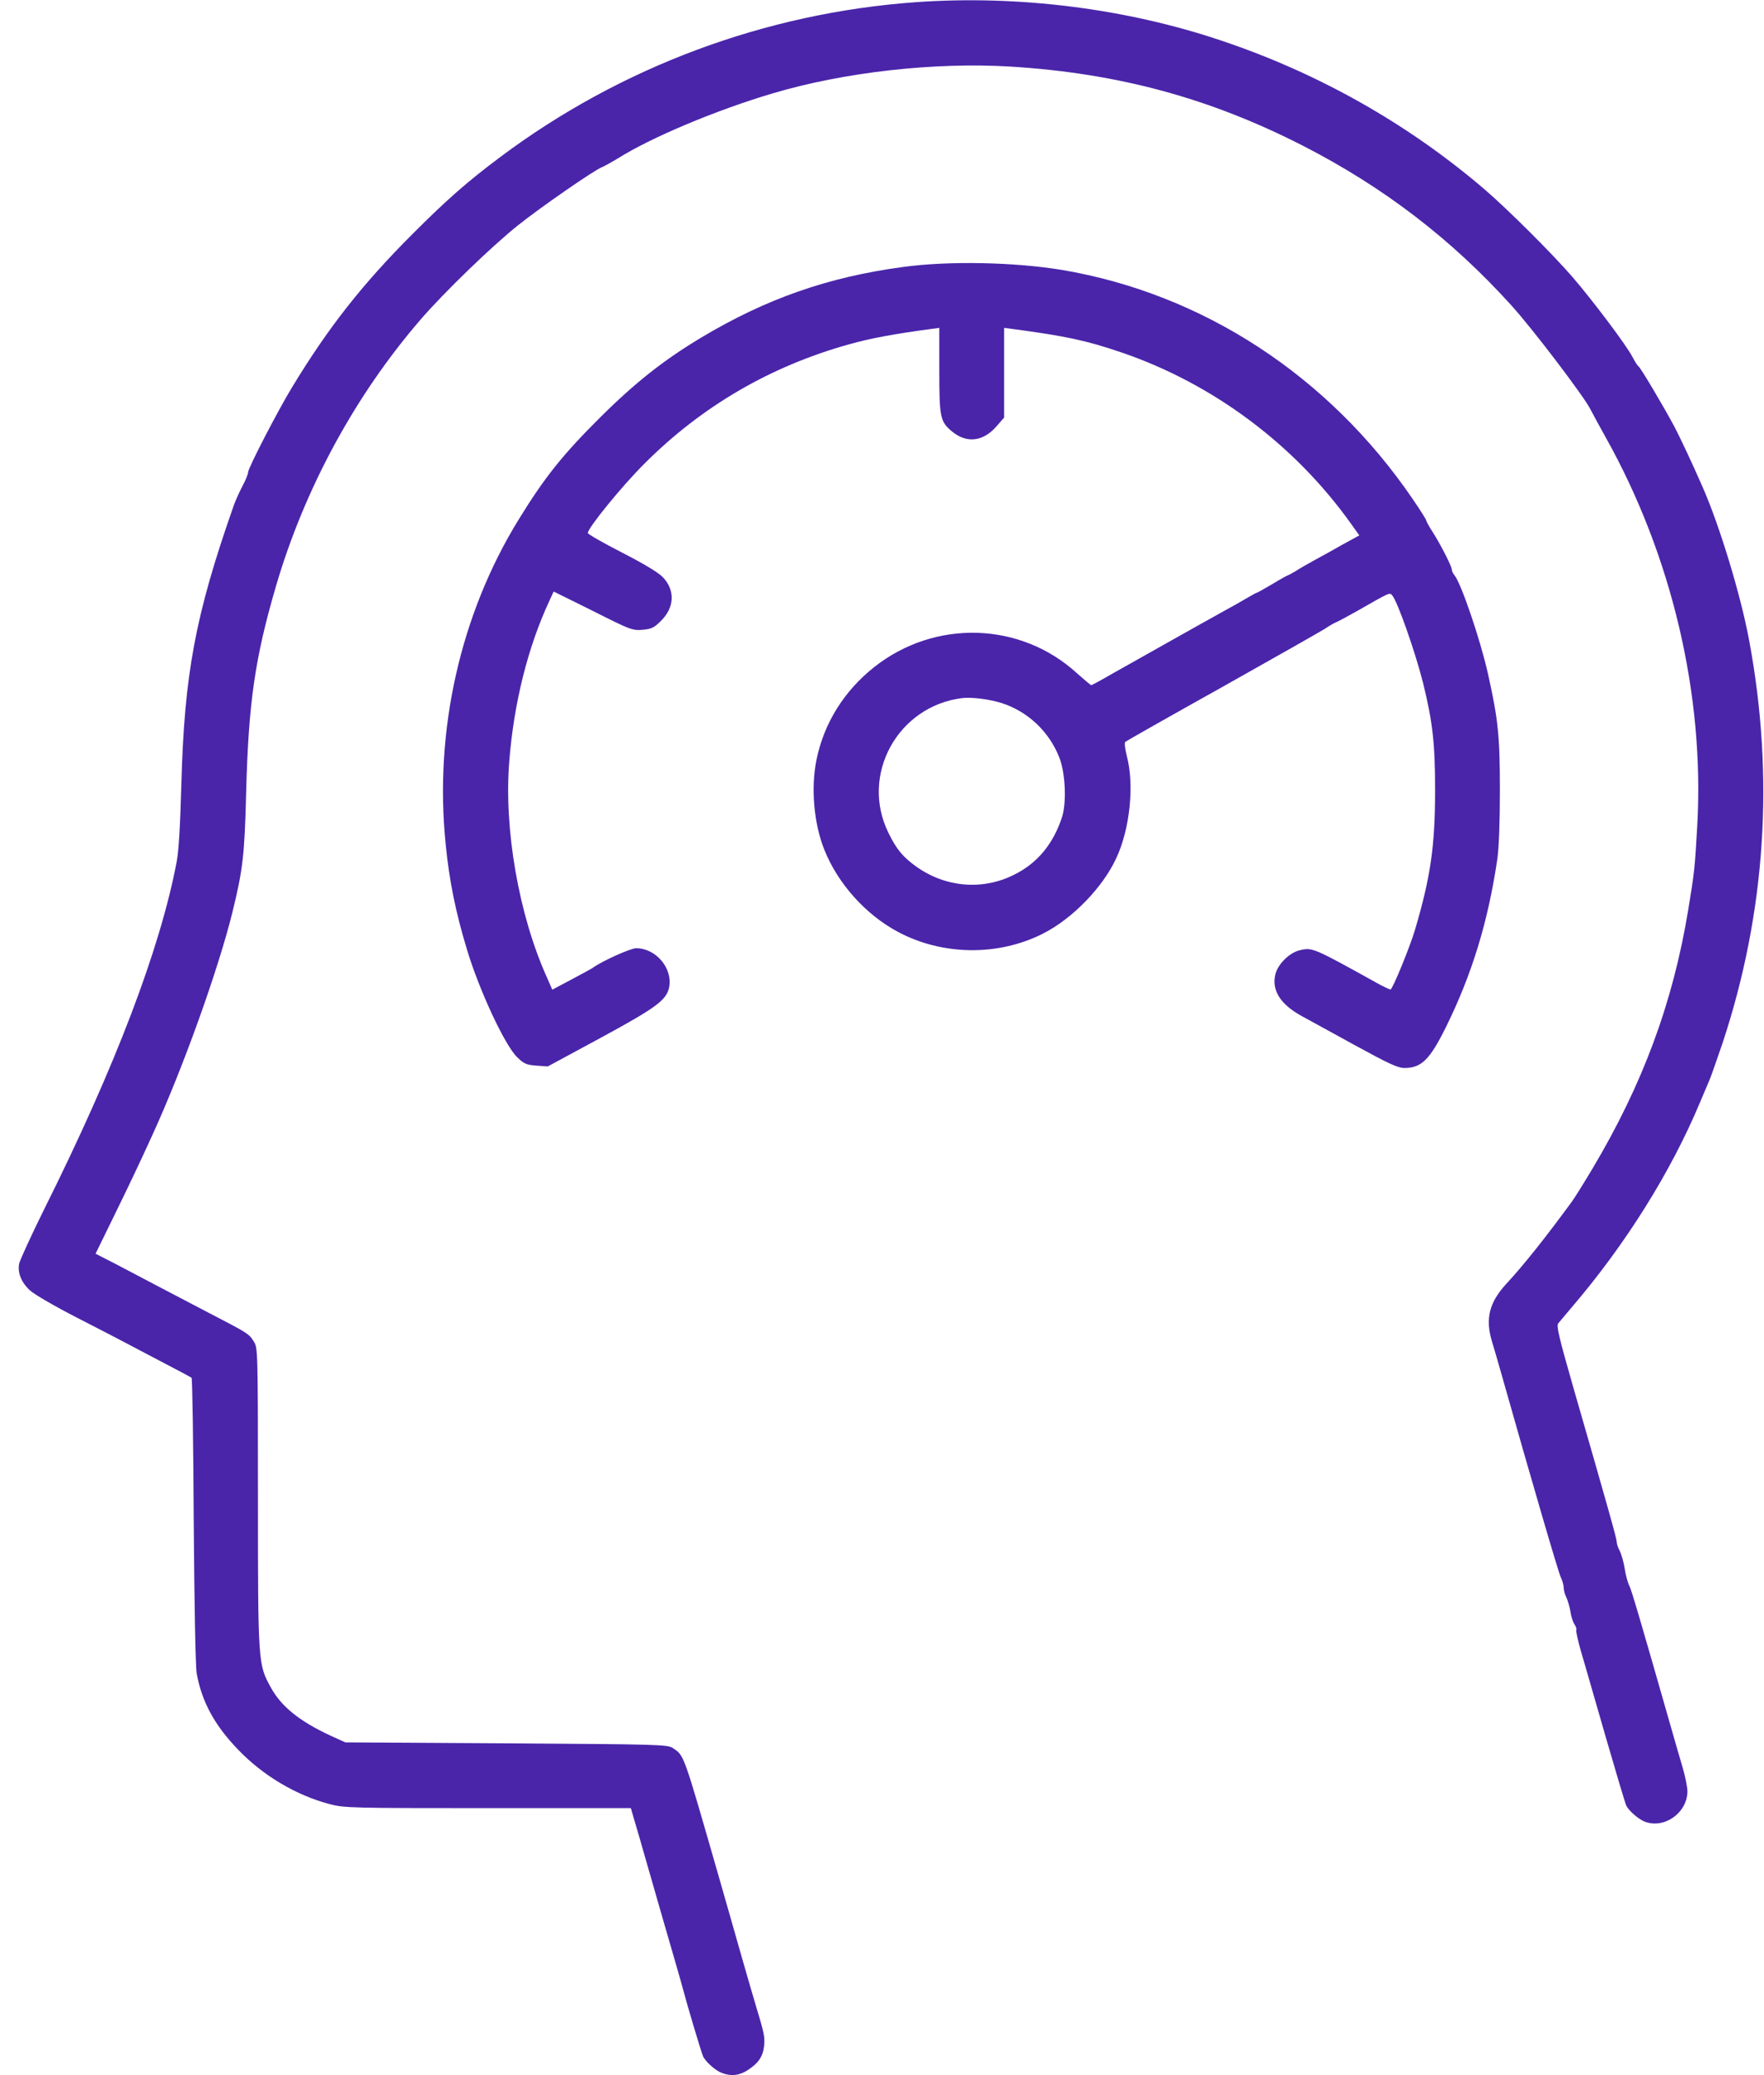
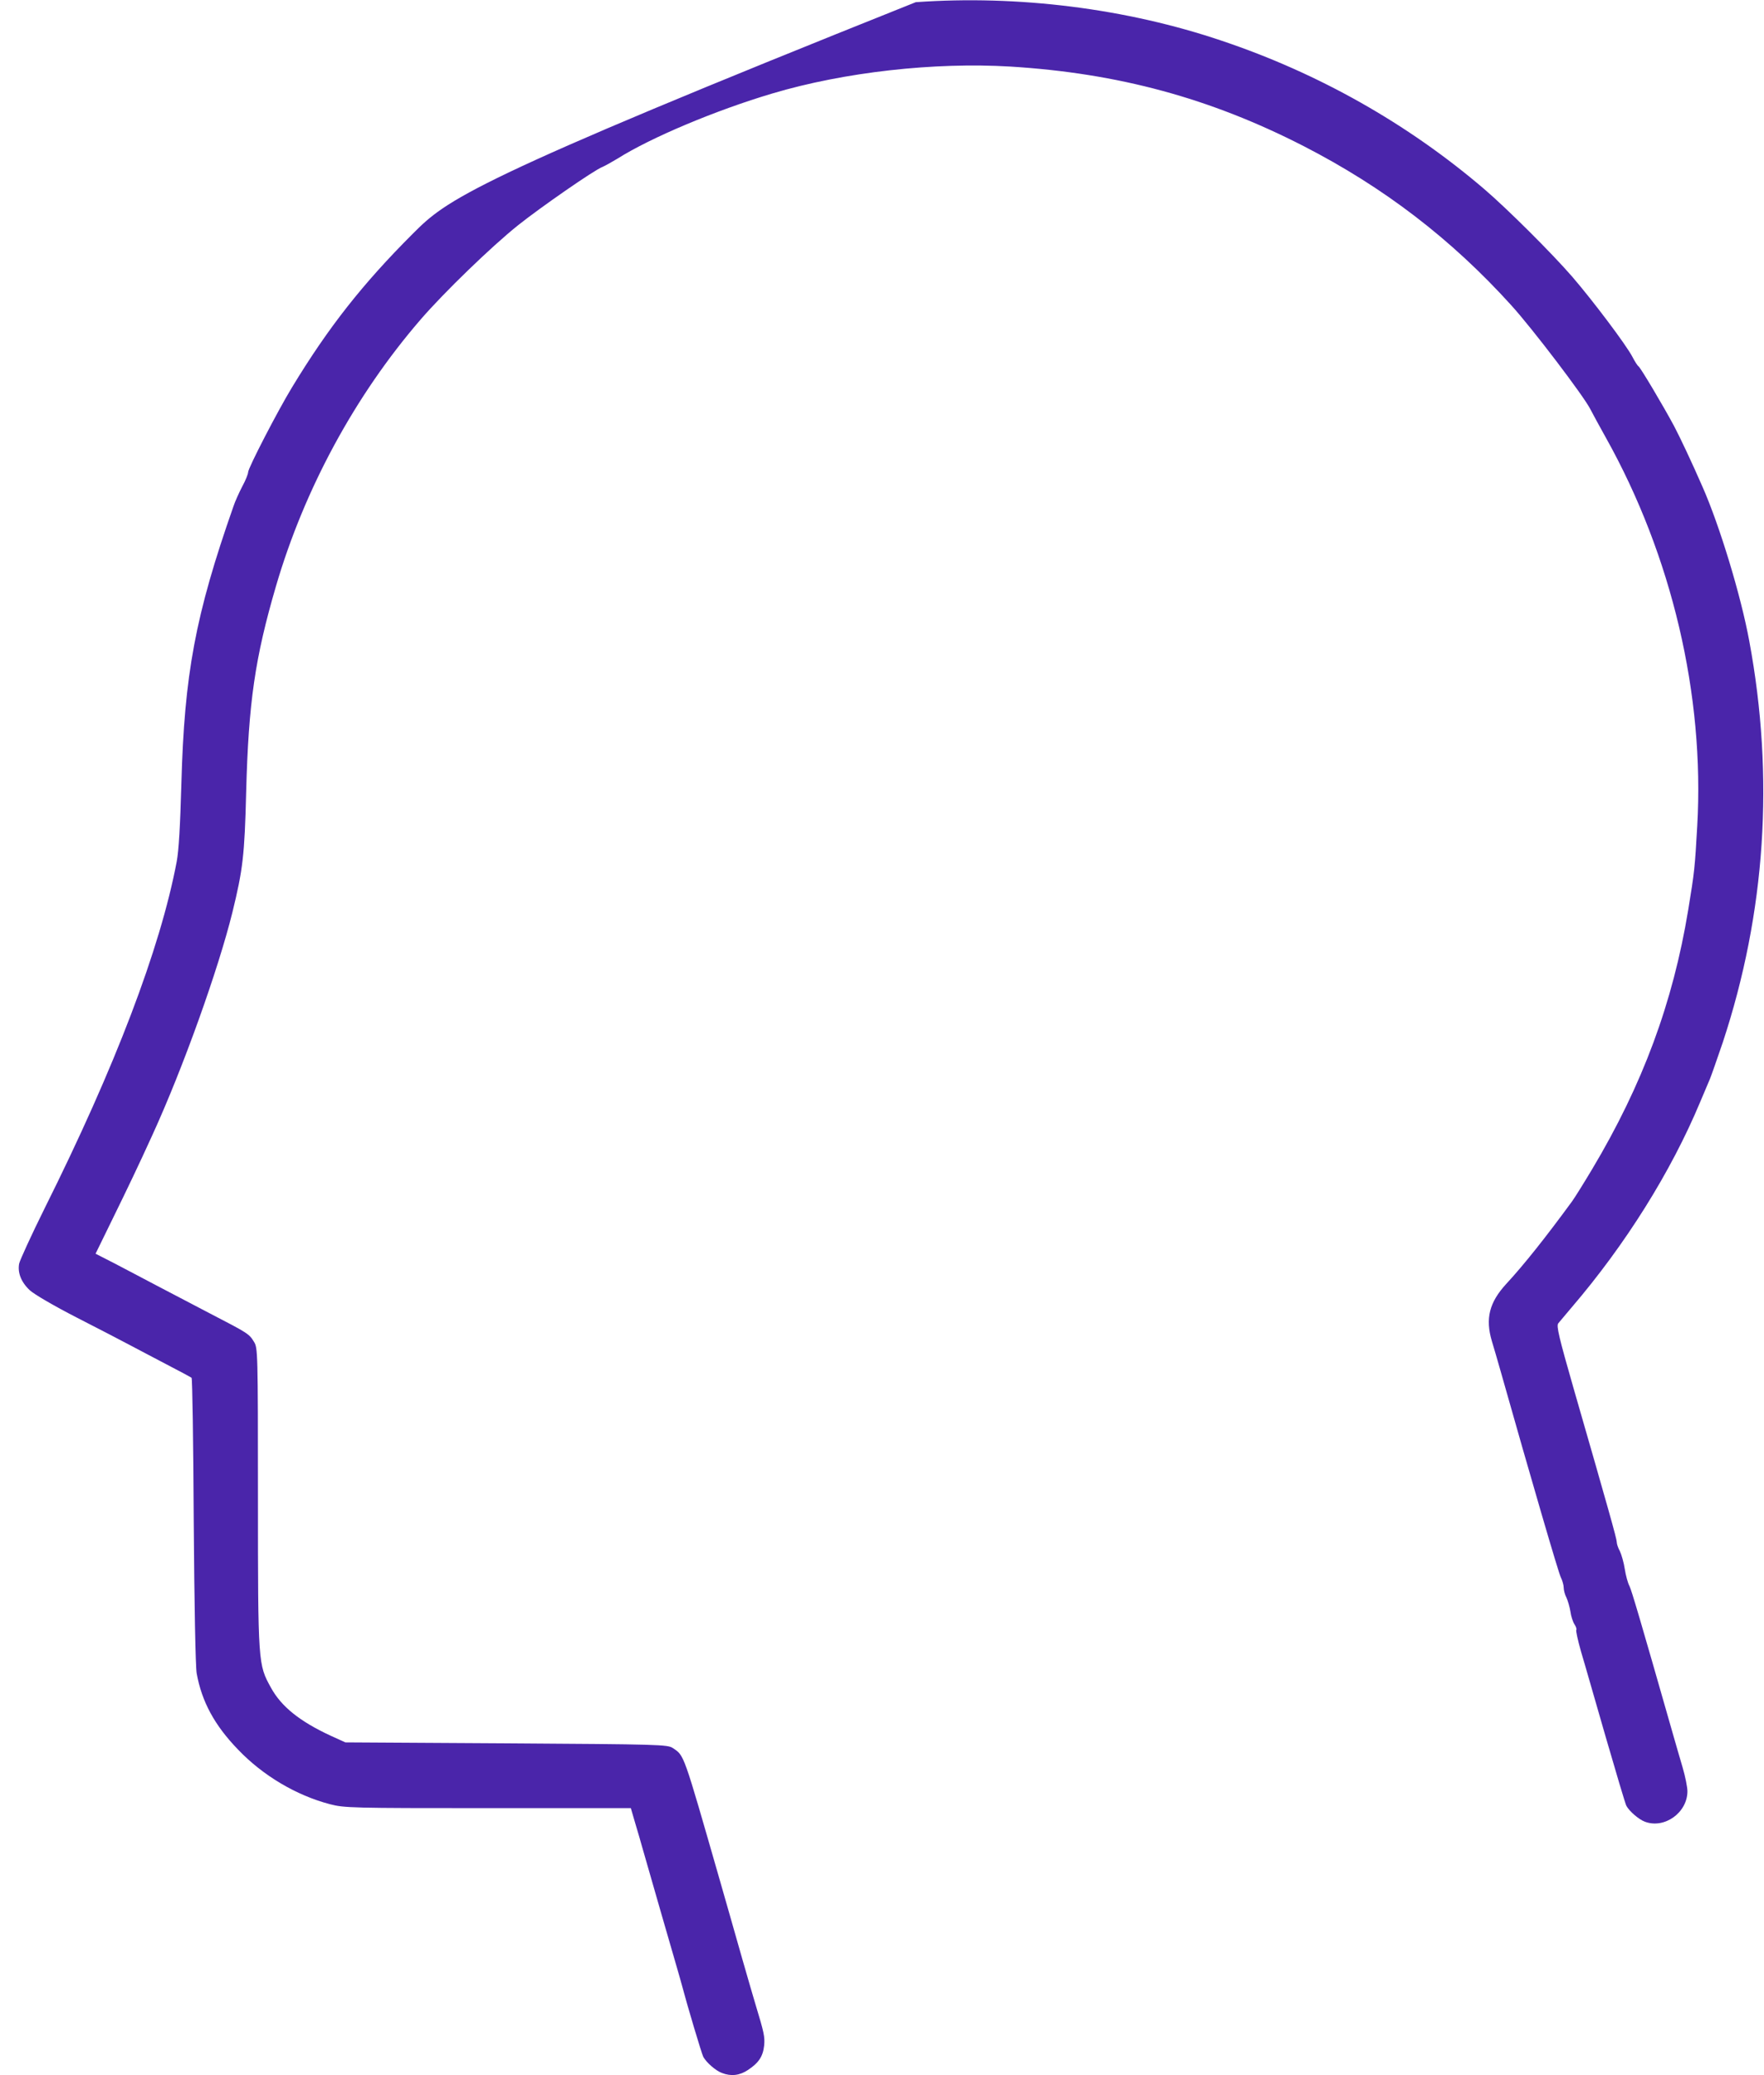
<svg xmlns="http://www.w3.org/2000/svg" width="68" height="80" viewBox="0 0 68 80" fill="none">
-   <path d="M35.301 0.084C29.503 0.5 23.924 2.581 19.292 6.048C18.035 6.986 17.233 7.69 15.916 9.007C13.978 10.944 12.661 12.617 11.261 14.926C10.708 15.834 9.565 18.044 9.565 18.203C9.565 18.271 9.467 18.521 9.338 18.755C9.217 18.99 9.058 19.338 8.997 19.527C7.529 23.713 7.105 25.991 6.991 30.237C6.946 31.834 6.893 32.788 6.81 33.227C6.174 36.579 4.441 41.128 1.723 46.578C1.209 47.614 0.77 48.576 0.739 48.712C0.671 49.06 0.815 49.431 1.148 49.741C1.307 49.892 2.087 50.347 2.942 50.786C3.775 51.209 4.698 51.694 4.986 51.845C5.281 52.004 5.924 52.337 6.424 52.602C6.923 52.859 7.355 53.094 7.385 53.117C7.415 53.147 7.453 55.622 7.468 58.619C7.491 61.874 7.536 64.25 7.582 64.515C7.779 65.597 8.263 66.506 9.179 67.452C10.133 68.451 11.419 69.215 12.721 69.556C13.274 69.7 13.546 69.707 18.807 69.707H24.318L24.499 70.328C24.605 70.676 24.704 71.024 24.726 71.107C24.749 71.191 25.097 72.401 25.498 73.794C25.9 75.187 26.263 76.428 26.293 76.557C26.475 77.253 27.05 79.183 27.111 79.296C27.232 79.516 27.595 79.834 27.83 79.917C28.178 80.053 28.511 80.016 28.829 79.804C29.245 79.531 29.412 79.281 29.457 78.858C29.487 78.525 29.457 78.373 29.124 77.276C29.003 76.882 28.193 74.059 28.133 73.832C28.11 73.749 27.936 73.151 27.754 72.507C26.323 67.527 26.384 67.694 25.937 67.391C25.733 67.255 25.438 67.247 19.519 67.209L13.312 67.172L12.744 66.914C11.556 66.362 10.844 65.794 10.443 65.06C9.951 64.167 9.944 64.159 9.944 57.749C9.944 52.095 9.936 51.966 9.792 51.732C9.603 51.421 9.565 51.399 8.089 50.634C7.423 50.286 6.484 49.794 6.007 49.544C5.531 49.287 4.804 48.916 4.41 48.704L3.684 48.333L4.335 47.001C4.925 45.798 5.349 44.912 5.879 43.747C7.06 41.166 8.415 37.374 8.959 35.172C9.361 33.529 9.429 32.977 9.489 30.54C9.58 27.073 9.83 25.363 10.64 22.593C11.737 18.846 13.69 15.243 16.211 12.322C17.119 11.27 18.951 9.499 19.973 8.682C20.828 8 22.917 6.547 23.228 6.434C23.318 6.396 23.576 6.252 23.803 6.116C25.097 5.298 27.61 4.246 29.775 3.603C32.545 2.778 36.02 2.392 38.941 2.566C43.112 2.823 46.647 3.785 50.25 5.631C53.346 7.221 55.95 9.219 58.258 11.77C59.076 12.67 61.066 15.289 61.309 15.781C61.392 15.947 61.664 16.439 61.907 16.878C64.45 21.427 65.714 26.801 65.426 31.849C65.336 33.446 65.32 33.612 65.078 35.081C64.488 38.668 63.315 41.824 61.377 45.071C61.051 45.616 60.703 46.176 60.597 46.32C59.606 47.675 58.75 48.757 58.062 49.499C57.411 50.21 57.252 50.831 57.509 51.701C57.577 51.928 57.721 52.413 57.827 52.791C59.045 57.098 60.075 60.625 60.166 60.806C60.226 60.928 60.279 61.109 60.279 61.208C60.279 61.306 60.325 61.48 60.385 61.593C60.438 61.707 60.506 61.942 60.537 62.123C60.559 62.305 60.635 62.532 60.696 62.623C60.756 62.714 60.786 62.812 60.764 62.835C60.741 62.865 60.824 63.236 60.945 63.667C61.074 64.091 61.498 65.582 61.899 66.967C62.3 68.352 62.656 69.548 62.694 69.616C62.807 69.828 63.178 70.146 63.405 70.229C64.162 70.517 65.048 69.881 65.048 69.056C65.048 68.905 64.965 68.481 64.859 68.125C64.753 67.769 64.579 67.164 64.473 66.793C63.216 62.388 62.898 61.321 62.815 61.147C62.755 61.041 62.671 60.738 62.633 60.489C62.596 60.239 62.505 59.928 62.444 59.8C62.376 59.679 62.323 59.52 62.323 59.444C62.323 59.323 62.02 58.241 60.658 53.518C60.098 51.565 59.992 51.119 60.067 51.02C60.12 50.952 60.355 50.68 60.582 50.407C62.656 47.985 64.412 45.185 65.54 42.483C65.691 42.12 65.865 41.711 65.918 41.59C65.971 41.461 66.191 40.833 66.41 40.19C68.061 35.194 68.409 29.964 67.432 24.712C67.107 22.948 66.289 20.262 65.631 18.77C65.215 17.817 64.768 16.871 64.533 16.424C64.124 15.66 63.239 14.169 63.163 14.123C63.125 14.101 63.019 13.934 62.929 13.76C62.694 13.306 61.407 11.595 60.605 10.665C59.81 9.749 58.092 8.038 57.206 7.281C54.269 4.769 50.825 2.823 47.109 1.575C43.422 0.326 39.252 -0.196 35.301 0.084Z" fill="#4A25AA" />
-   <path d="M34.809 10.293C31.917 10.68 29.533 11.52 27.05 13.003C25.597 13.873 24.492 14.744 23.144 16.084C21.691 17.529 20.995 18.399 19.995 20.027C17.747 23.675 16.733 28.163 17.18 32.545C17.316 33.945 17.566 35.171 17.997 36.594C18.466 38.161 19.458 40.295 19.935 40.757C20.2 41.014 20.291 41.052 20.677 41.083L21.116 41.113L23.16 40.008C25.294 38.85 25.695 38.555 25.794 38.063C25.937 37.328 25.287 36.556 24.522 36.556C24.302 36.556 23.182 37.064 22.849 37.313C22.811 37.344 22.44 37.54 22.032 37.76L21.29 38.154L21.078 37.669C19.995 35.262 19.42 31.94 19.632 29.351C19.806 27.111 20.351 24.939 21.176 23.168L21.343 22.804L22.857 23.554C24.295 24.28 24.378 24.311 24.764 24.28C25.105 24.25 25.211 24.205 25.468 23.947C26.006 23.425 26.036 22.751 25.544 22.244C25.37 22.063 24.794 21.722 23.969 21.298C23.25 20.927 22.66 20.594 22.66 20.549C22.66 20.352 23.992 18.717 24.855 17.862C27.058 15.66 29.692 14.123 32.727 13.275C33.522 13.049 34.498 12.867 35.929 12.678L36.209 12.64V14.267C36.209 16.099 36.239 16.25 36.701 16.636C37.261 17.098 37.889 17.029 38.404 16.447L38.707 16.099V14.365V12.64L38.995 12.678C41.099 12.958 41.871 13.124 43.248 13.593C46.783 14.804 49.925 17.158 52.097 20.216L52.4 20.64L51.779 20.98C51.438 21.177 50.954 21.442 50.704 21.578C50.454 21.715 50.121 21.904 49.97 22.002C49.811 22.101 49.667 22.176 49.652 22.176C49.637 22.176 49.357 22.328 49.047 22.517C48.729 22.706 48.456 22.857 48.433 22.857C48.418 22.857 48.237 22.956 48.032 23.077C47.828 23.198 47.457 23.41 47.215 23.538C46.405 23.985 43.68 25.521 42.885 25.968C42.454 26.218 42.09 26.415 42.068 26.415C42.045 26.415 41.803 26.21 41.53 25.968C39.35 23.962 36.035 23.864 33.688 25.726C32.538 26.642 31.766 27.875 31.478 29.276C31.251 30.365 31.372 31.743 31.773 32.749C32.296 34.066 33.37 35.262 34.619 35.928C36.338 36.844 38.487 36.867 40.213 35.989C41.333 35.421 42.499 34.225 43.021 33.105C43.559 31.97 43.733 30.267 43.438 29.147C43.37 28.882 43.339 28.64 43.377 28.602C43.407 28.572 45.088 27.618 47.109 26.49C49.13 25.355 50.916 24.341 51.083 24.235C51.249 24.121 51.438 24.015 51.499 23.993C51.559 23.97 51.915 23.781 52.279 23.576C53.618 22.812 53.558 22.842 53.664 22.948C53.868 23.168 54.557 25.136 54.86 26.339C55.231 27.853 55.321 28.67 55.321 30.464C55.321 32.621 55.147 33.809 54.549 35.837C54.353 36.504 53.679 38.146 53.603 38.146C53.558 38.146 53.338 38.04 53.104 37.911C50.636 36.541 50.591 36.519 50.114 36.632C49.72 36.715 49.266 37.162 49.168 37.548C49.009 38.169 49.349 38.714 50.174 39.168C50.386 39.281 51.287 39.781 52.188 40.273C53.543 41.014 53.883 41.173 54.141 41.173C54.792 41.173 55.117 40.855 55.738 39.599C56.737 37.578 57.365 35.535 57.721 33.113C57.782 32.681 57.819 31.705 57.819 30.464C57.819 28.36 57.751 27.732 57.358 25.968C57.062 24.651 56.321 22.471 56.063 22.169C56.01 22.108 55.965 22.01 55.965 21.957C55.965 21.836 55.548 21.018 55.238 20.526C55.094 20.307 54.981 20.102 54.981 20.064C54.981 20.034 54.739 19.648 54.443 19.217C51.204 14.479 46.359 11.323 40.94 10.407C39.108 10.104 36.565 10.051 34.809 10.293ZM38.608 27.103C39.623 27.429 40.44 28.201 40.834 29.2C41.069 29.79 41.121 30.933 40.94 31.501C40.599 32.545 39.978 33.294 39.07 33.733C37.867 34.331 36.451 34.21 35.331 33.416C34.809 33.045 34.551 32.734 34.248 32.106C33.151 29.881 34.597 27.232 37.079 26.914C37.465 26.869 38.116 26.952 38.608 27.103Z" fill="#4A25AA" />
+   <path d="M35.301 0.084C18.035 6.986 17.233 7.69 15.916 9.007C13.978 10.944 12.661 12.617 11.261 14.926C10.708 15.834 9.565 18.044 9.565 18.203C9.565 18.271 9.467 18.521 9.338 18.755C9.217 18.99 9.058 19.338 8.997 19.527C7.529 23.713 7.105 25.991 6.991 30.237C6.946 31.834 6.893 32.788 6.81 33.227C6.174 36.579 4.441 41.128 1.723 46.578C1.209 47.614 0.77 48.576 0.739 48.712C0.671 49.06 0.815 49.431 1.148 49.741C1.307 49.892 2.087 50.347 2.942 50.786C3.775 51.209 4.698 51.694 4.986 51.845C5.281 52.004 5.924 52.337 6.424 52.602C6.923 52.859 7.355 53.094 7.385 53.117C7.415 53.147 7.453 55.622 7.468 58.619C7.491 61.874 7.536 64.25 7.582 64.515C7.779 65.597 8.263 66.506 9.179 67.452C10.133 68.451 11.419 69.215 12.721 69.556C13.274 69.7 13.546 69.707 18.807 69.707H24.318L24.499 70.328C24.605 70.676 24.704 71.024 24.726 71.107C24.749 71.191 25.097 72.401 25.498 73.794C25.9 75.187 26.263 76.428 26.293 76.557C26.475 77.253 27.05 79.183 27.111 79.296C27.232 79.516 27.595 79.834 27.83 79.917C28.178 80.053 28.511 80.016 28.829 79.804C29.245 79.531 29.412 79.281 29.457 78.858C29.487 78.525 29.457 78.373 29.124 77.276C29.003 76.882 28.193 74.059 28.133 73.832C28.11 73.749 27.936 73.151 27.754 72.507C26.323 67.527 26.384 67.694 25.937 67.391C25.733 67.255 25.438 67.247 19.519 67.209L13.312 67.172L12.744 66.914C11.556 66.362 10.844 65.794 10.443 65.06C9.951 64.167 9.944 64.159 9.944 57.749C9.944 52.095 9.936 51.966 9.792 51.732C9.603 51.421 9.565 51.399 8.089 50.634C7.423 50.286 6.484 49.794 6.007 49.544C5.531 49.287 4.804 48.916 4.41 48.704L3.684 48.333L4.335 47.001C4.925 45.798 5.349 44.912 5.879 43.747C7.06 41.166 8.415 37.374 8.959 35.172C9.361 33.529 9.429 32.977 9.489 30.54C9.58 27.073 9.83 25.363 10.64 22.593C11.737 18.846 13.69 15.243 16.211 12.322C17.119 11.27 18.951 9.499 19.973 8.682C20.828 8 22.917 6.547 23.228 6.434C23.318 6.396 23.576 6.252 23.803 6.116C25.097 5.298 27.61 4.246 29.775 3.603C32.545 2.778 36.02 2.392 38.941 2.566C43.112 2.823 46.647 3.785 50.25 5.631C53.346 7.221 55.95 9.219 58.258 11.77C59.076 12.67 61.066 15.289 61.309 15.781C61.392 15.947 61.664 16.439 61.907 16.878C64.45 21.427 65.714 26.801 65.426 31.849C65.336 33.446 65.32 33.612 65.078 35.081C64.488 38.668 63.315 41.824 61.377 45.071C61.051 45.616 60.703 46.176 60.597 46.32C59.606 47.675 58.75 48.757 58.062 49.499C57.411 50.21 57.252 50.831 57.509 51.701C57.577 51.928 57.721 52.413 57.827 52.791C59.045 57.098 60.075 60.625 60.166 60.806C60.226 60.928 60.279 61.109 60.279 61.208C60.279 61.306 60.325 61.48 60.385 61.593C60.438 61.707 60.506 61.942 60.537 62.123C60.559 62.305 60.635 62.532 60.696 62.623C60.756 62.714 60.786 62.812 60.764 62.835C60.741 62.865 60.824 63.236 60.945 63.667C61.074 64.091 61.498 65.582 61.899 66.967C62.3 68.352 62.656 69.548 62.694 69.616C62.807 69.828 63.178 70.146 63.405 70.229C64.162 70.517 65.048 69.881 65.048 69.056C65.048 68.905 64.965 68.481 64.859 68.125C64.753 67.769 64.579 67.164 64.473 66.793C63.216 62.388 62.898 61.321 62.815 61.147C62.755 61.041 62.671 60.738 62.633 60.489C62.596 60.239 62.505 59.928 62.444 59.8C62.376 59.679 62.323 59.52 62.323 59.444C62.323 59.323 62.02 58.241 60.658 53.518C60.098 51.565 59.992 51.119 60.067 51.02C60.12 50.952 60.355 50.68 60.582 50.407C62.656 47.985 64.412 45.185 65.54 42.483C65.691 42.12 65.865 41.711 65.918 41.59C65.971 41.461 66.191 40.833 66.41 40.19C68.061 35.194 68.409 29.964 67.432 24.712C67.107 22.948 66.289 20.262 65.631 18.77C65.215 17.817 64.768 16.871 64.533 16.424C64.124 15.66 63.239 14.169 63.163 14.123C63.125 14.101 63.019 13.934 62.929 13.76C62.694 13.306 61.407 11.595 60.605 10.665C59.81 9.749 58.092 8.038 57.206 7.281C54.269 4.769 50.825 2.823 47.109 1.575C43.422 0.326 39.252 -0.196 35.301 0.084Z" fill="#4A25AA" />
</svg>